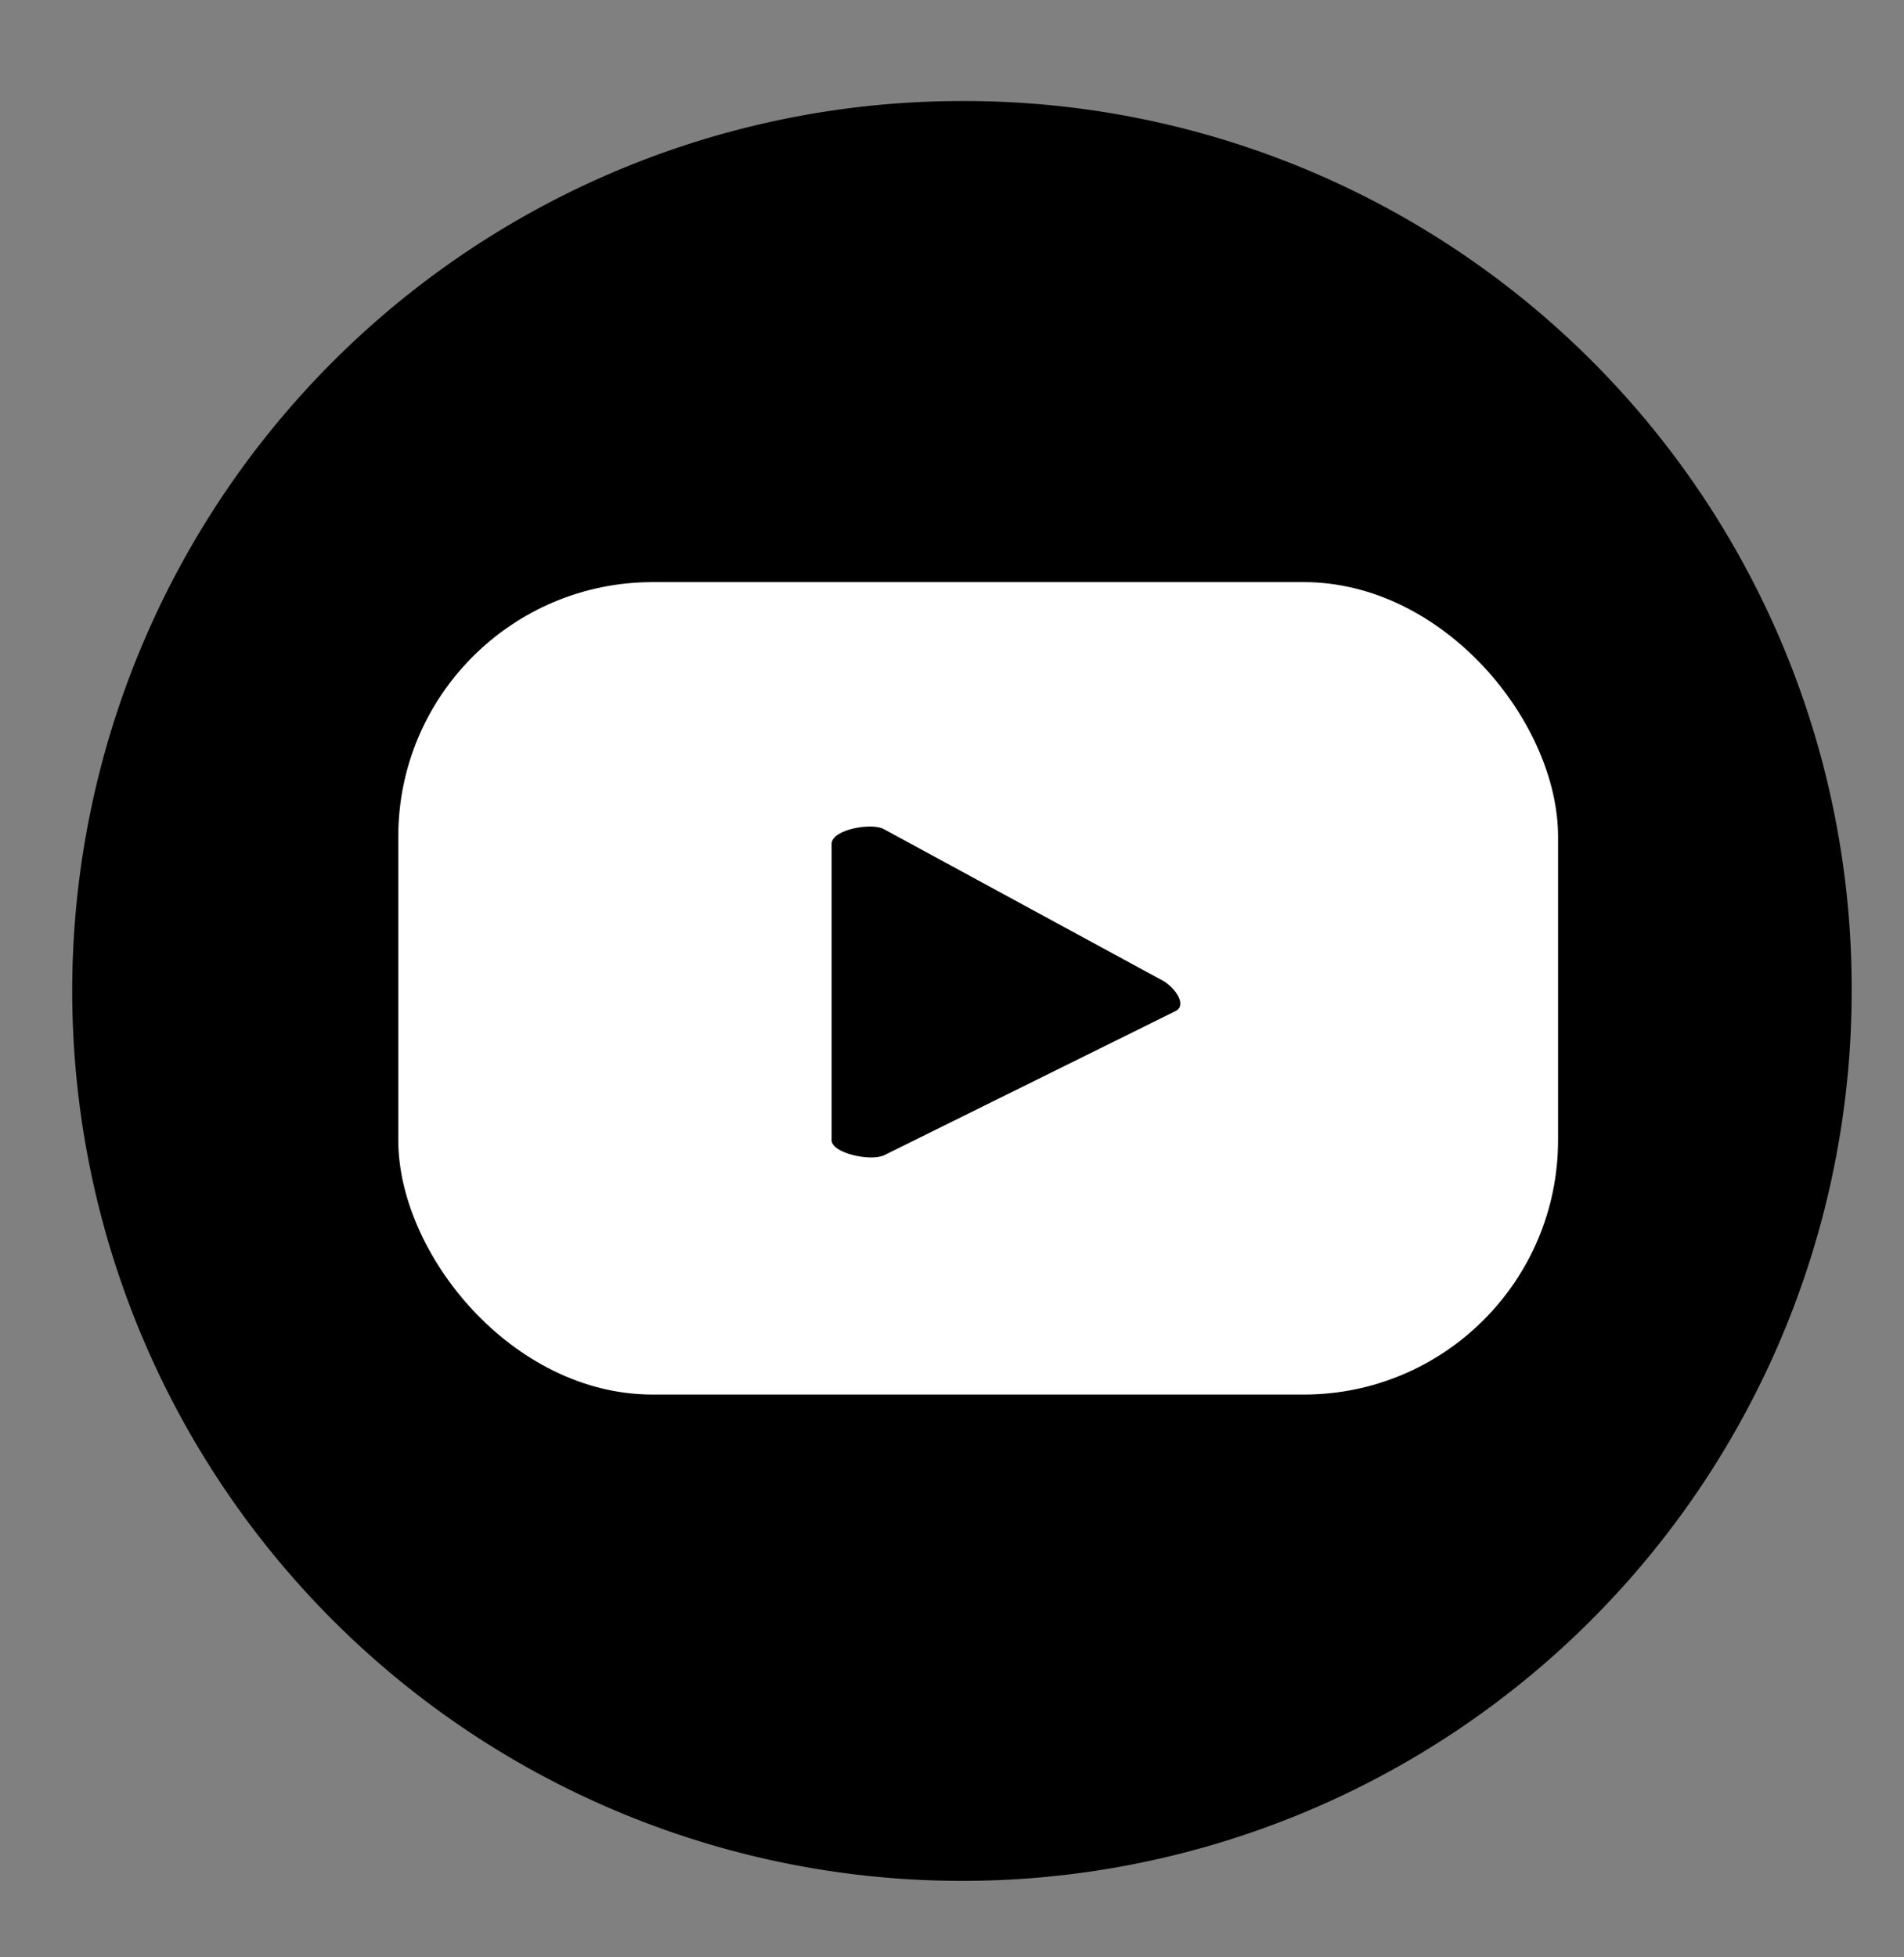
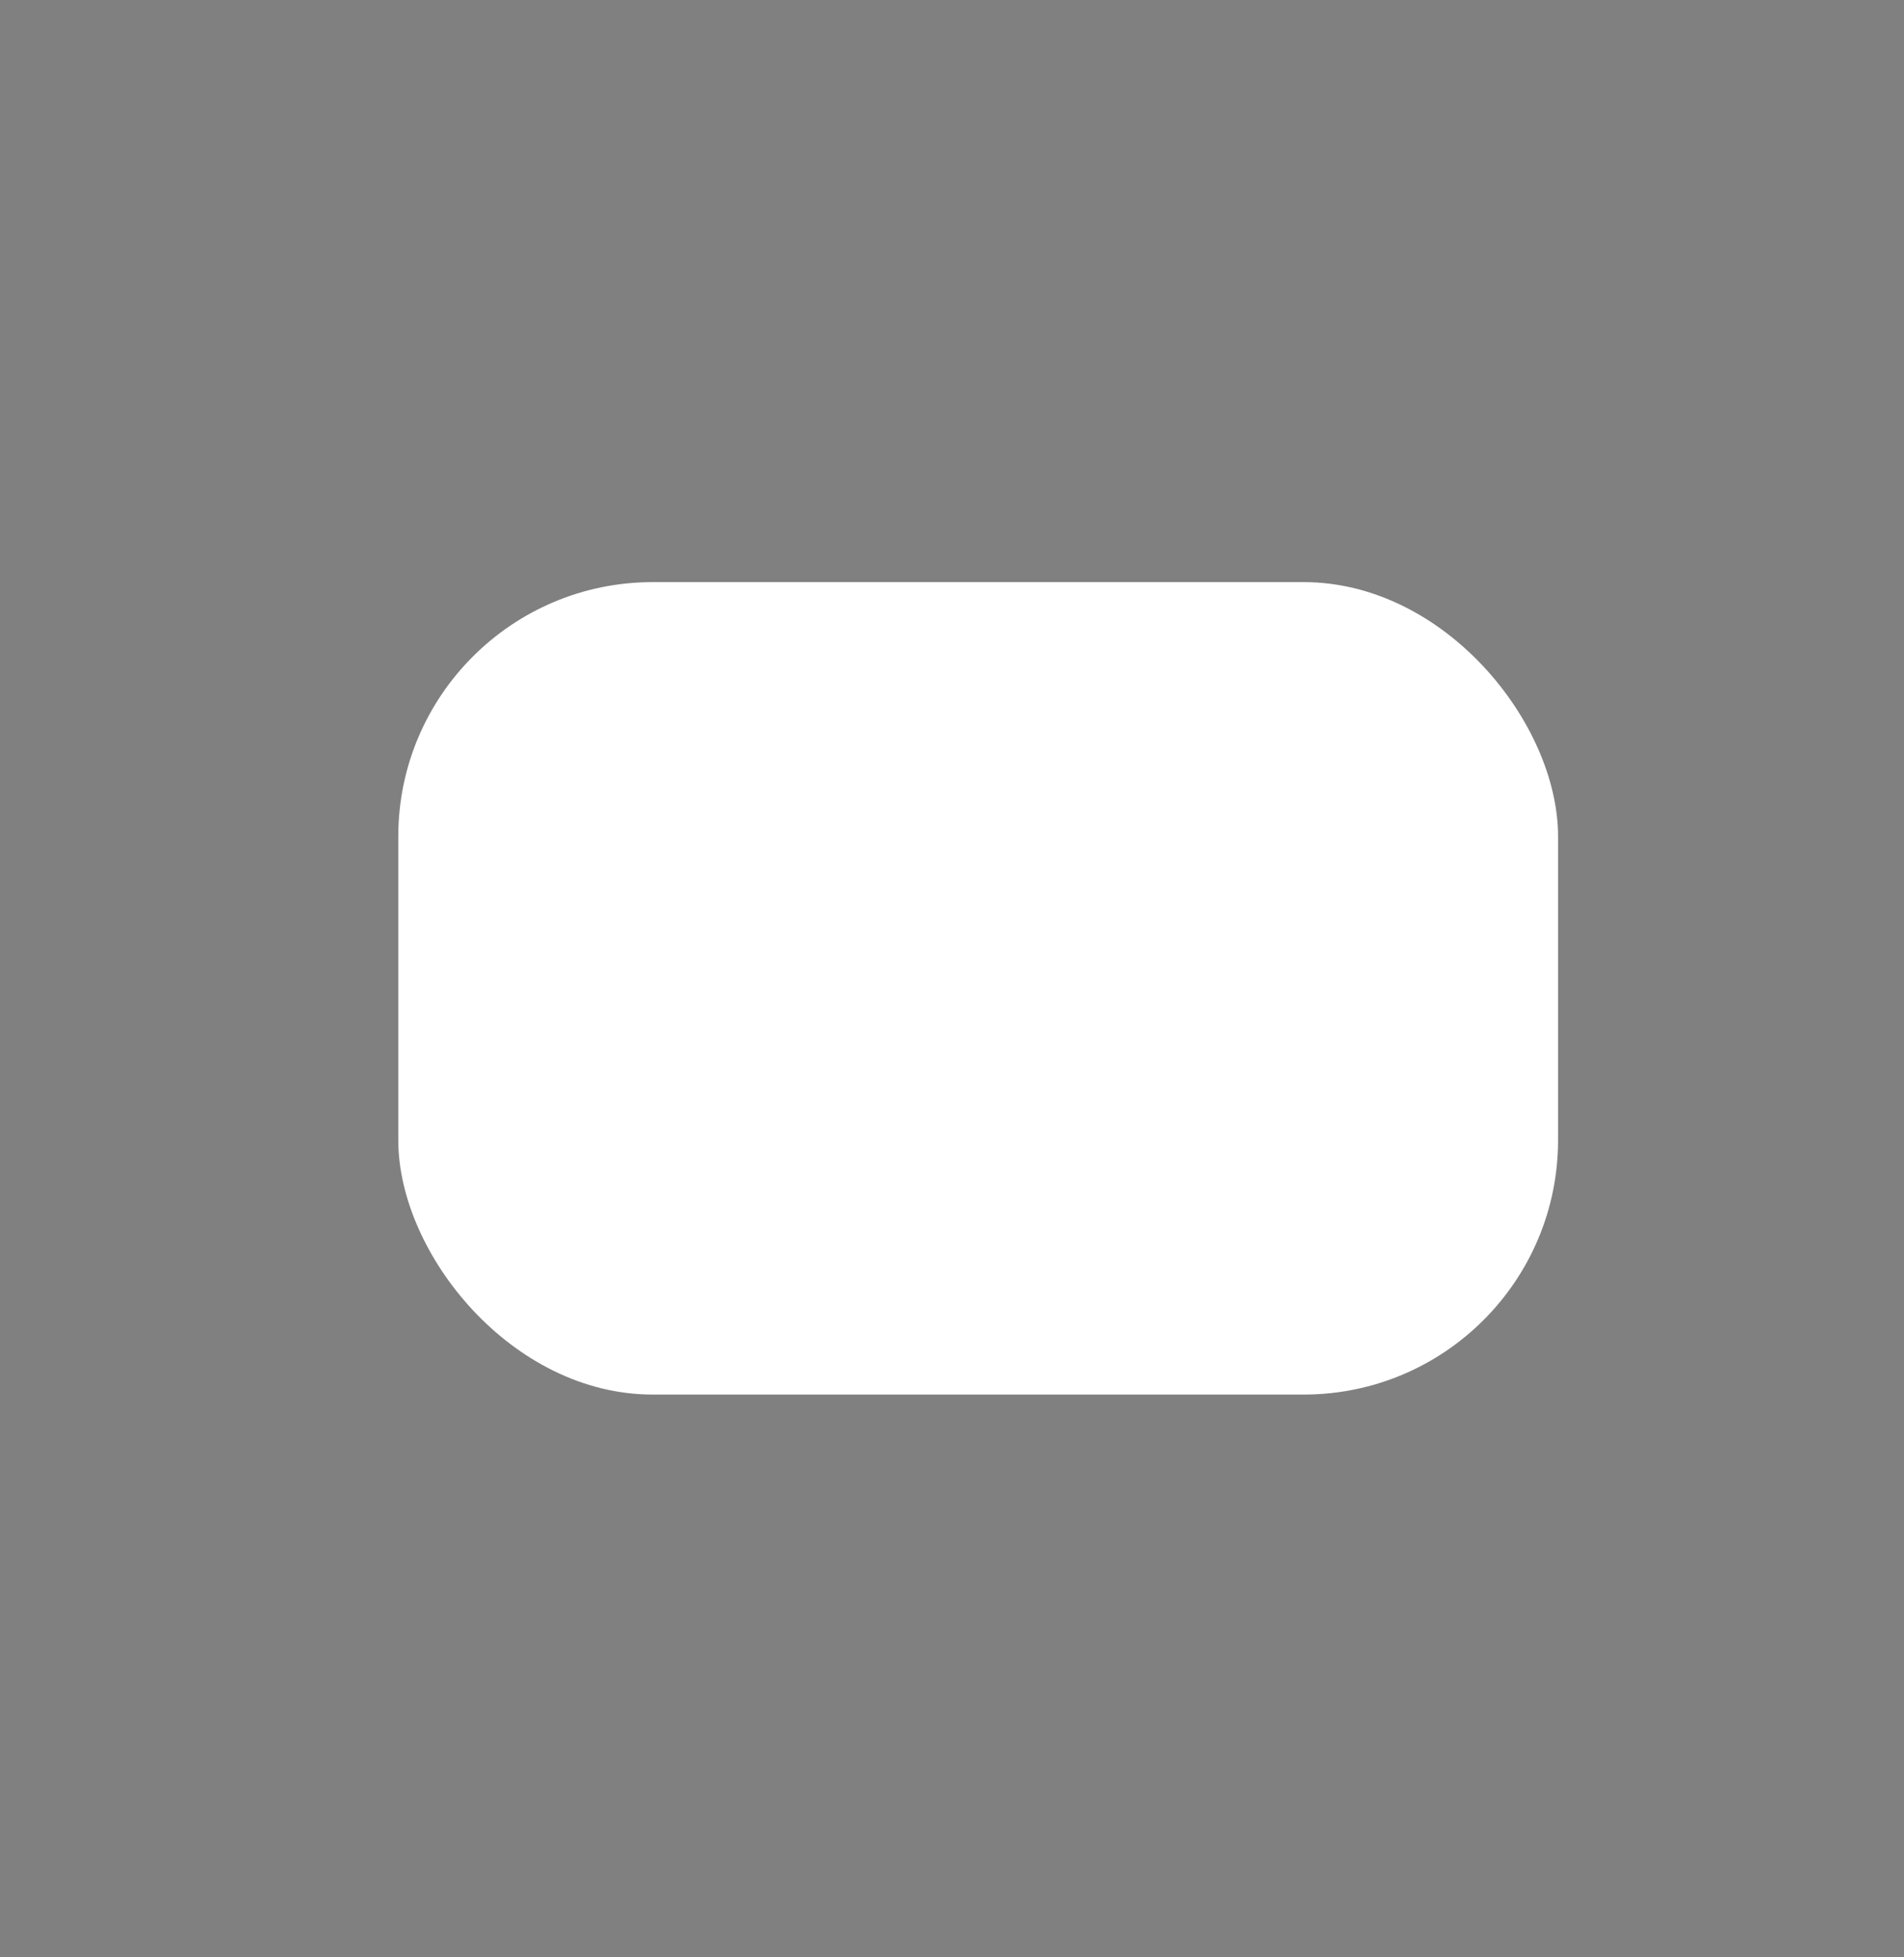
<svg xmlns="http://www.w3.org/2000/svg" id="Layer_1" data-name="Layer 1" viewBox="0 0 36.38 37.39">
  <rect x="0" y="0" width="36.38" height="37.39" fill="#808080" stroke="none" />
  <defs>
    <style>.cls-1{fill:#fff;}</style>
  </defs>
-   <path d="M18.38,1.93a17,17,0,1,0,17,17A16.95,16.95,0,0,0,18.38,1.93Z" />
  <rect class="cls-1" x="7.61" y="11.12" width="22.16" height="15.52" rx="4.86" />
-   <path d="M22.23,18.74l-5.34-2.9c-.22-.13-1,0-1,.28v5.66c0,.25.74.41,1,.29l5.58-2.76C22.68,19.19,22.45,18.87,22.23,18.74Z" />
</svg>